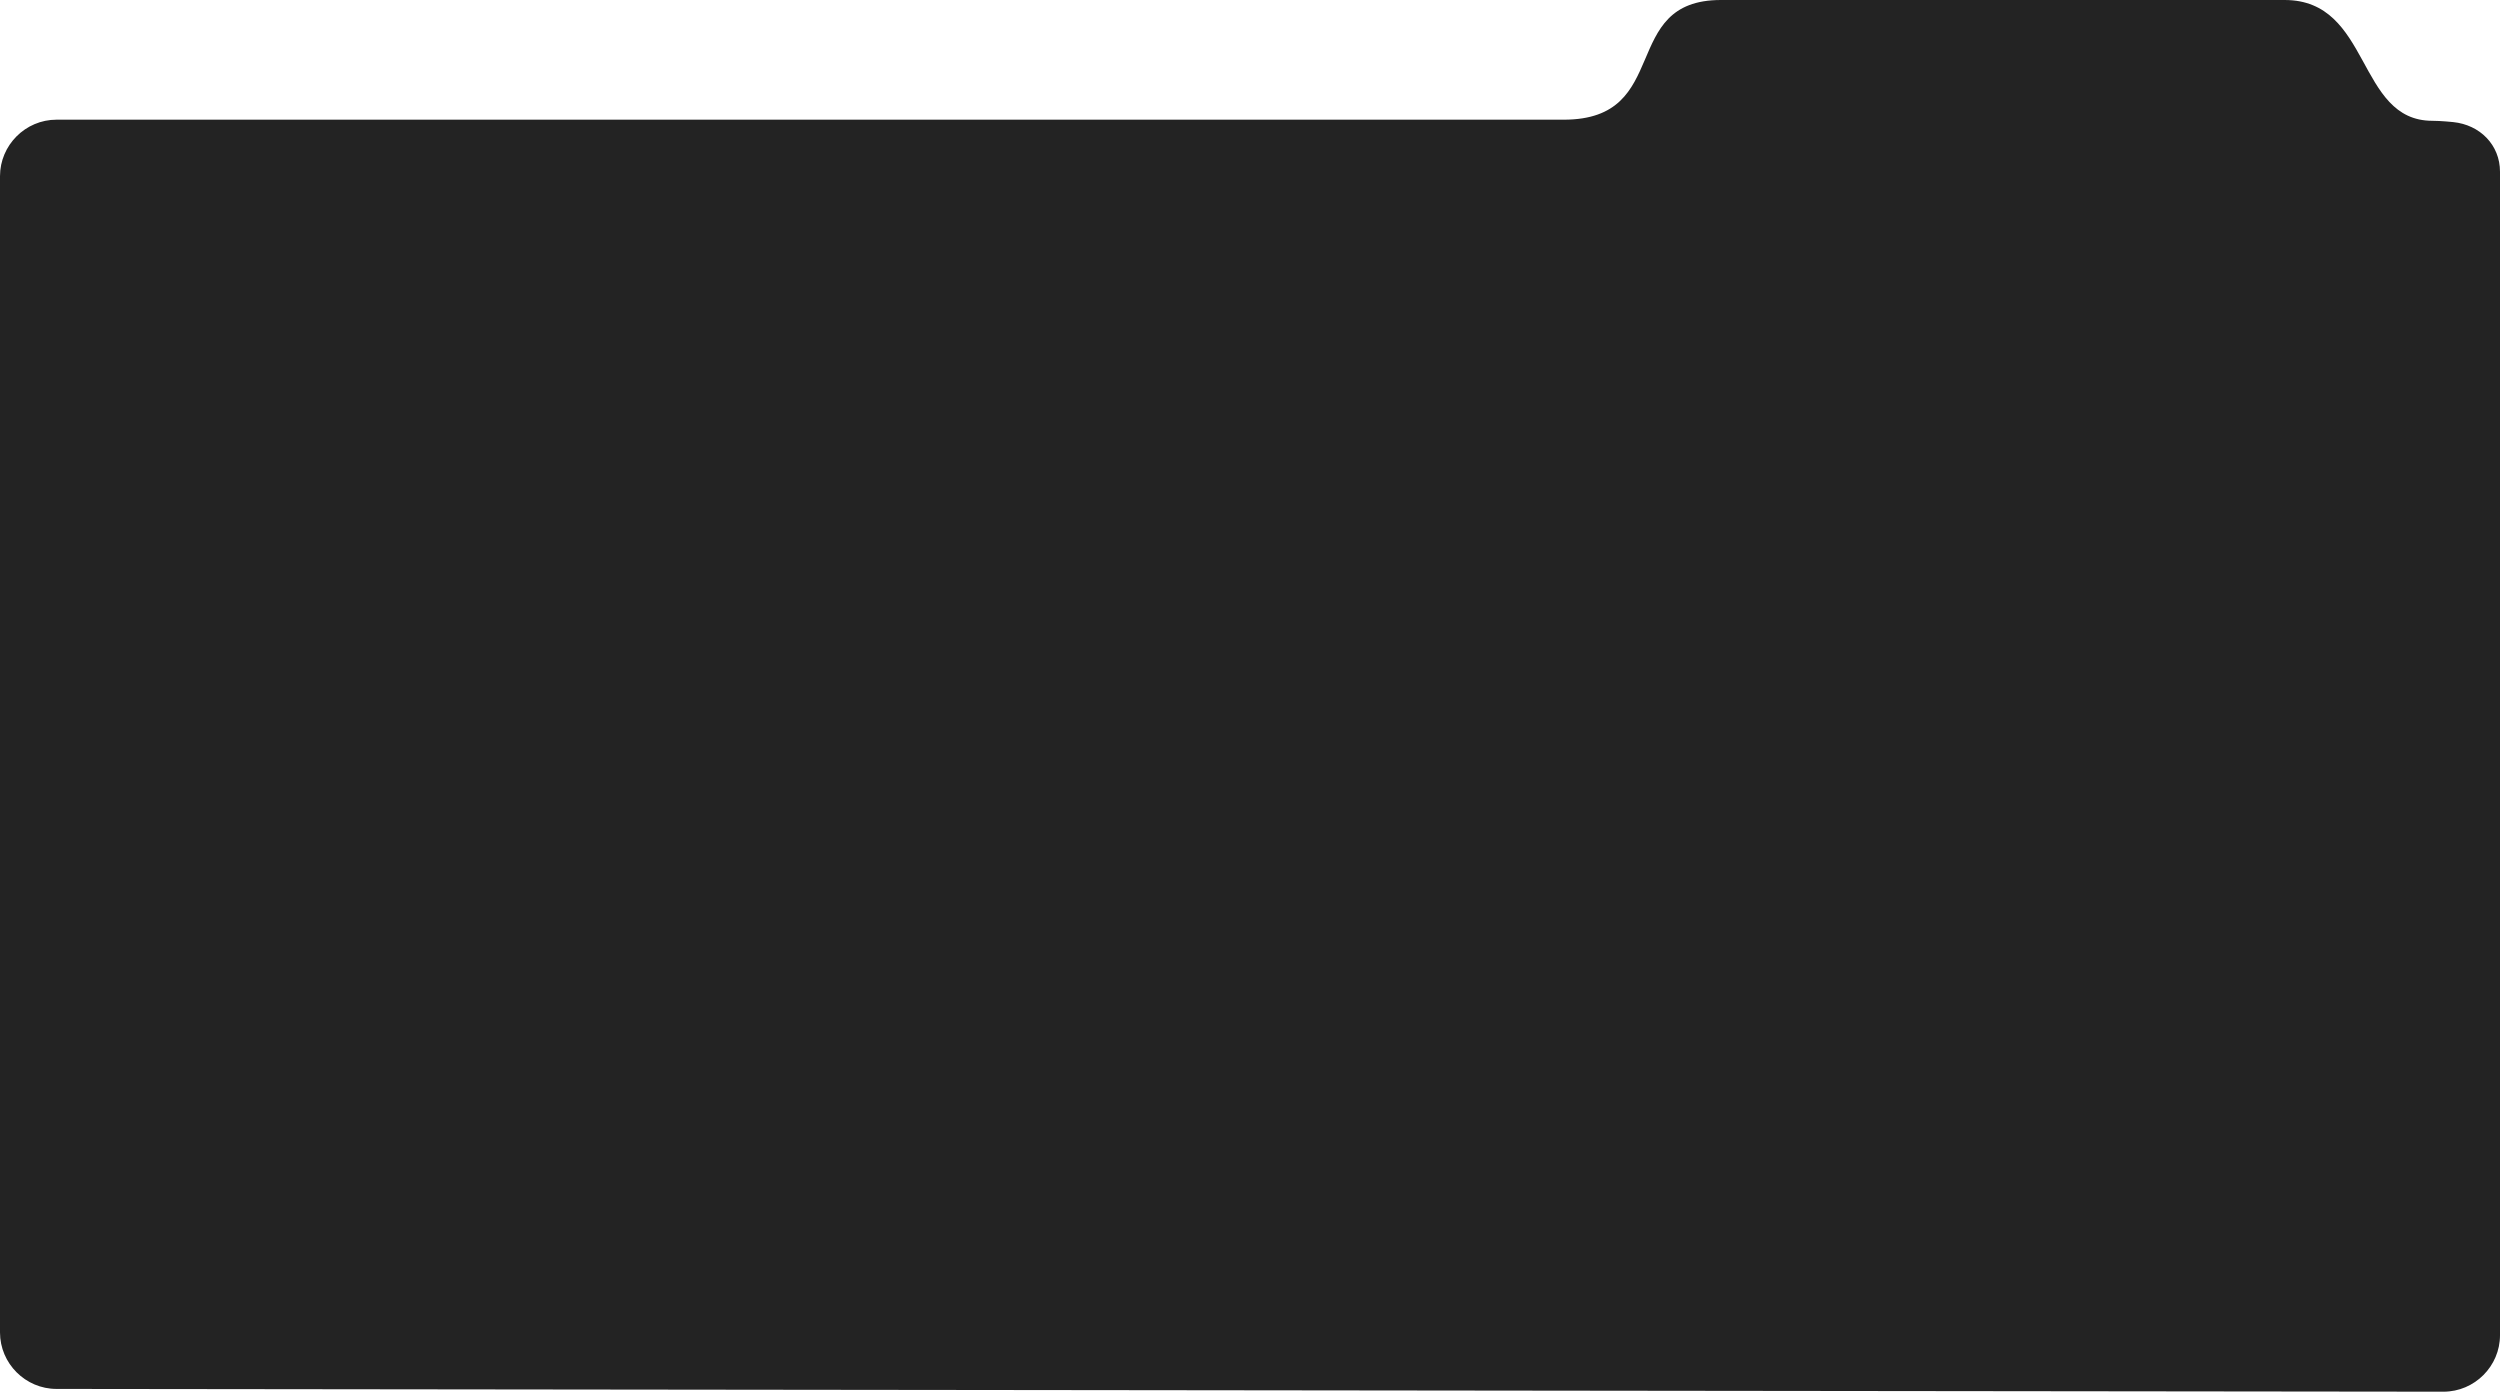
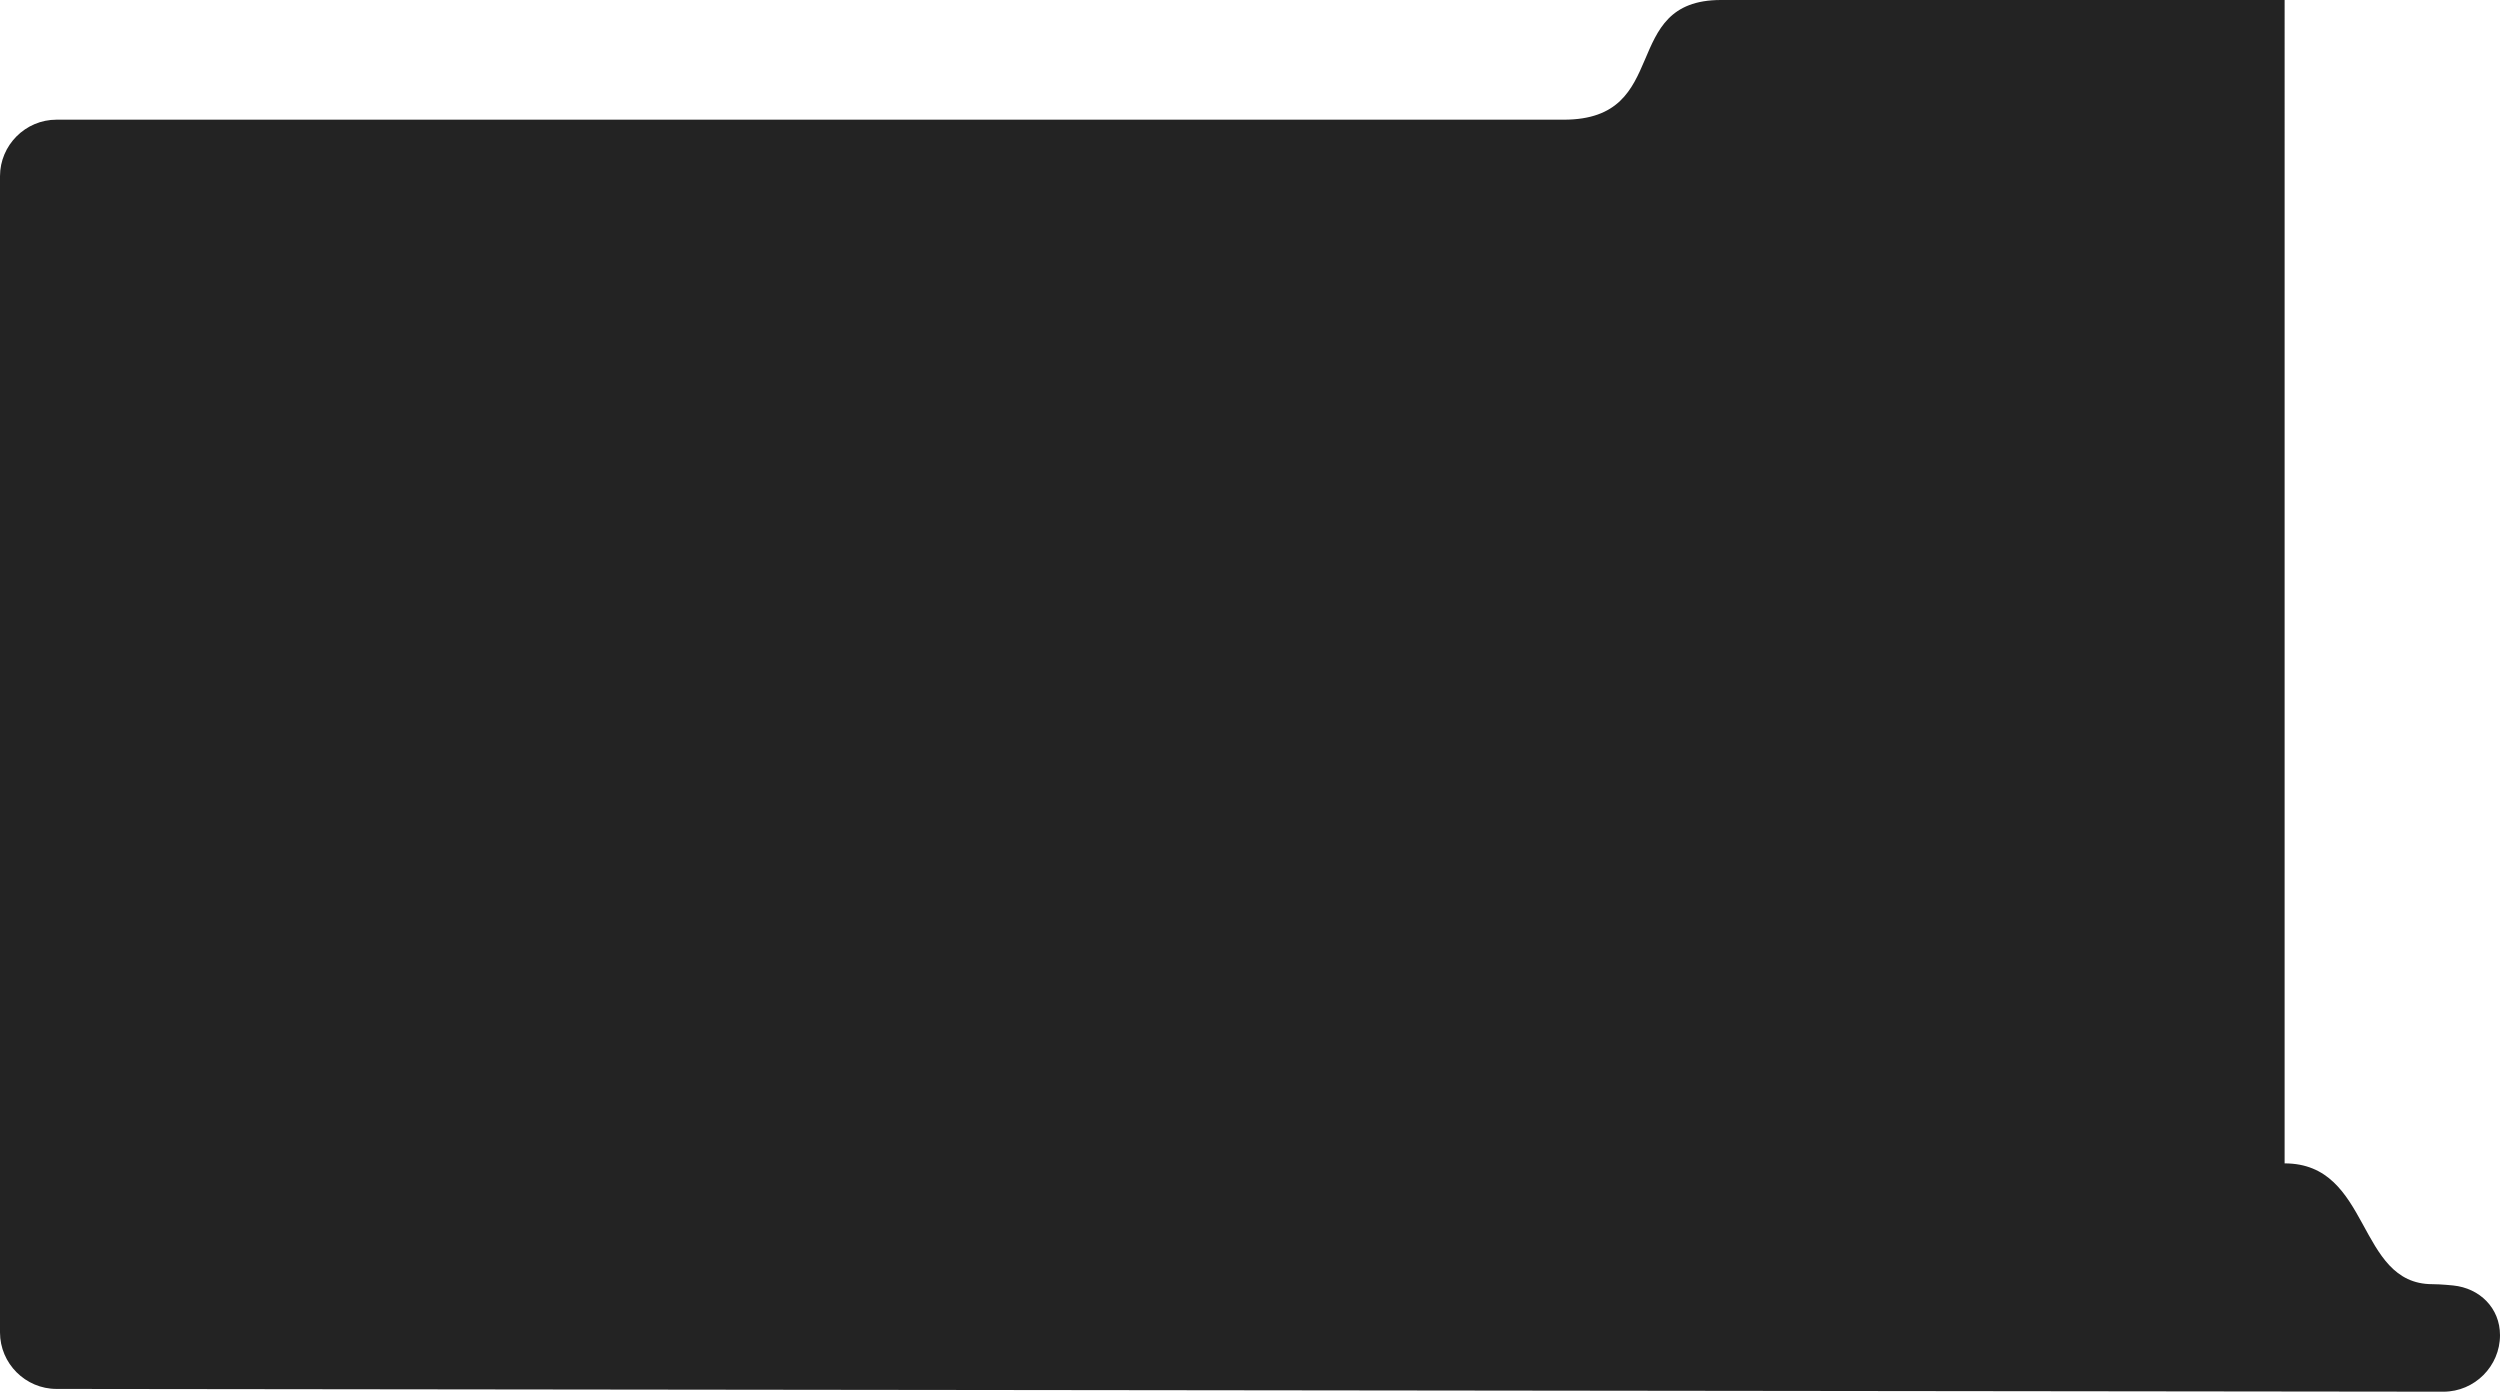
<svg xmlns="http://www.w3.org/2000/svg" id="_Слой_2" data-name="Слой 2" viewBox="0 0 1846.3 1027.79">
  <defs>
    <style> .cls-1 { fill: #232323; } </style>
  </defs>
  <g id="_Слой_1-2" data-name="Слой 1">
-     <path class="cls-1" d="M1687.24,0h-416.28c-75.95,0-35.24,88.39-116.11,88.39H41.75C18.79,88.39,0,107.18,0,130.15V984c0,22.96,18.79,41.75,41.75,41.75l1762.8,2.04c22.96,0,41.75-18.79,41.75-41.75V126.86c0-19.88-14.85-34.71-34.63-36.7,0,0-9.1-.95-15.32-.95-56.26,0-44.93-89.21-109.12-89.21Z" />
+     <path class="cls-1" d="M1687.24,0h-416.28c-75.95,0-35.24,88.39-116.11,88.39H41.75C18.79,88.39,0,107.18,0,130.15V984c0,22.96,18.79,41.75,41.75,41.75l1762.8,2.04c22.96,0,41.75-18.79,41.75-41.75c0-19.88-14.85-34.71-34.63-36.7,0,0-9.1-.95-15.32-.95-56.26,0-44.93-89.21-109.12-89.21Z" />
  </g>
</svg>